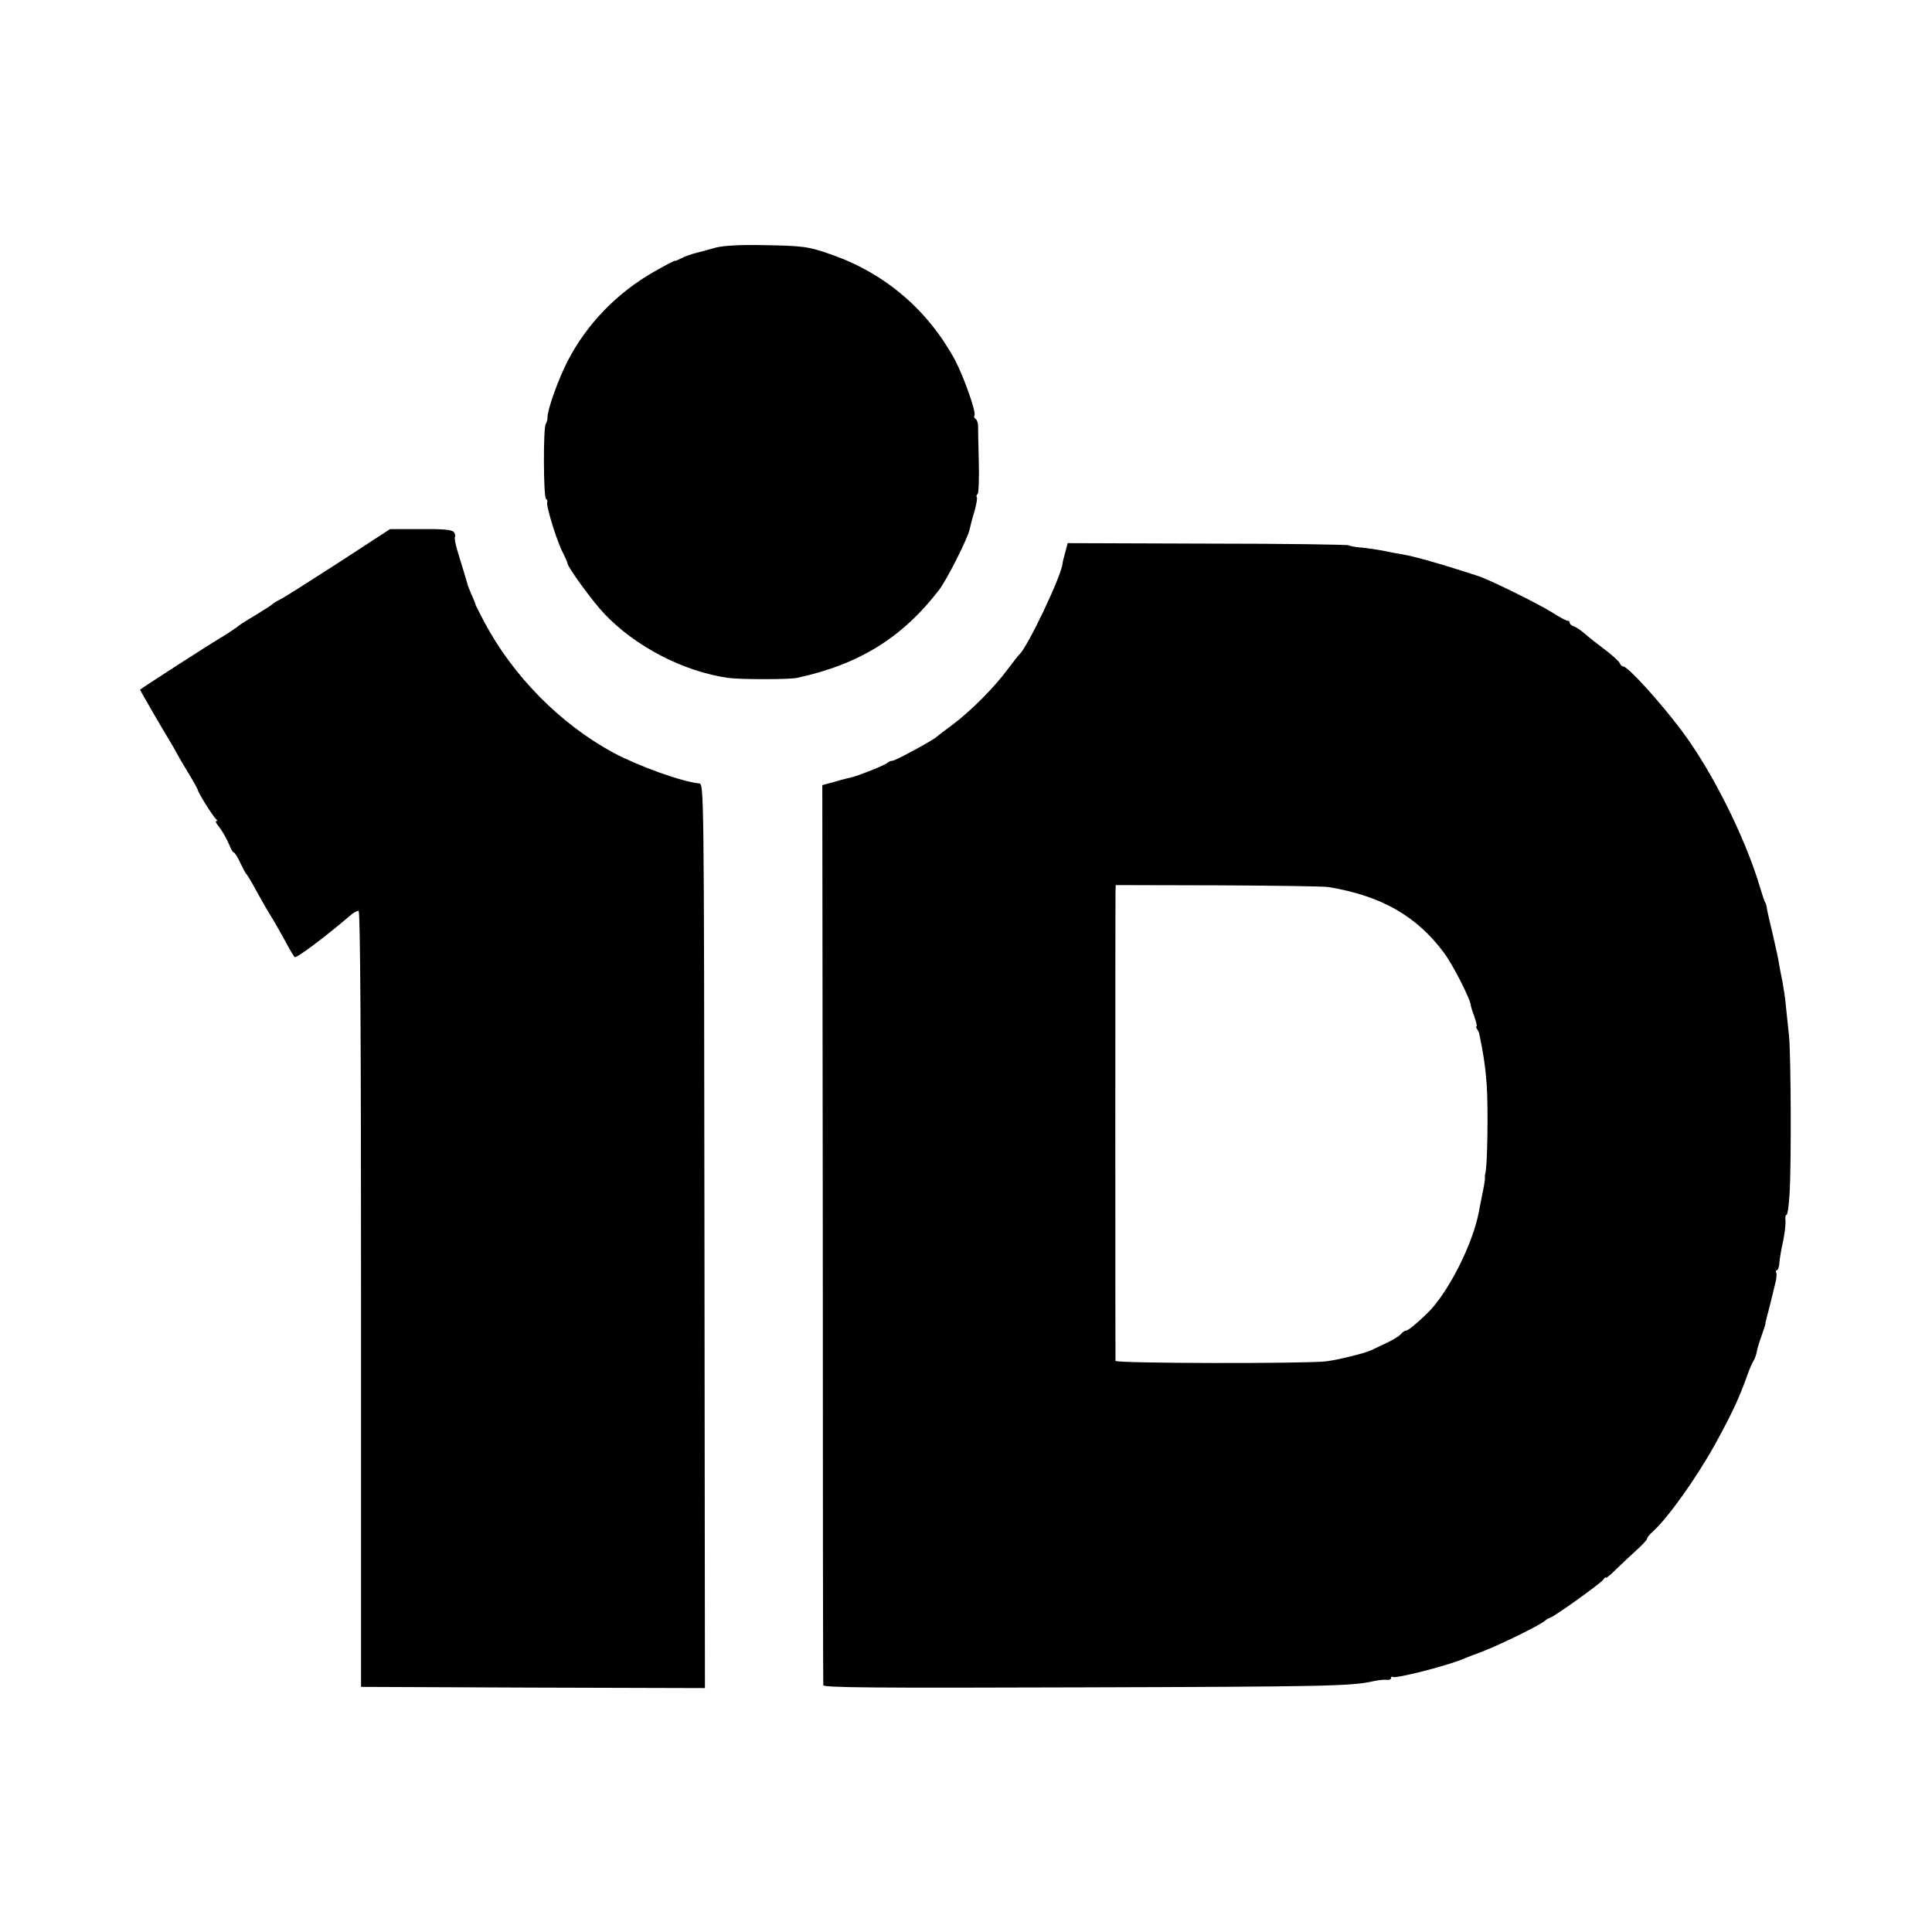
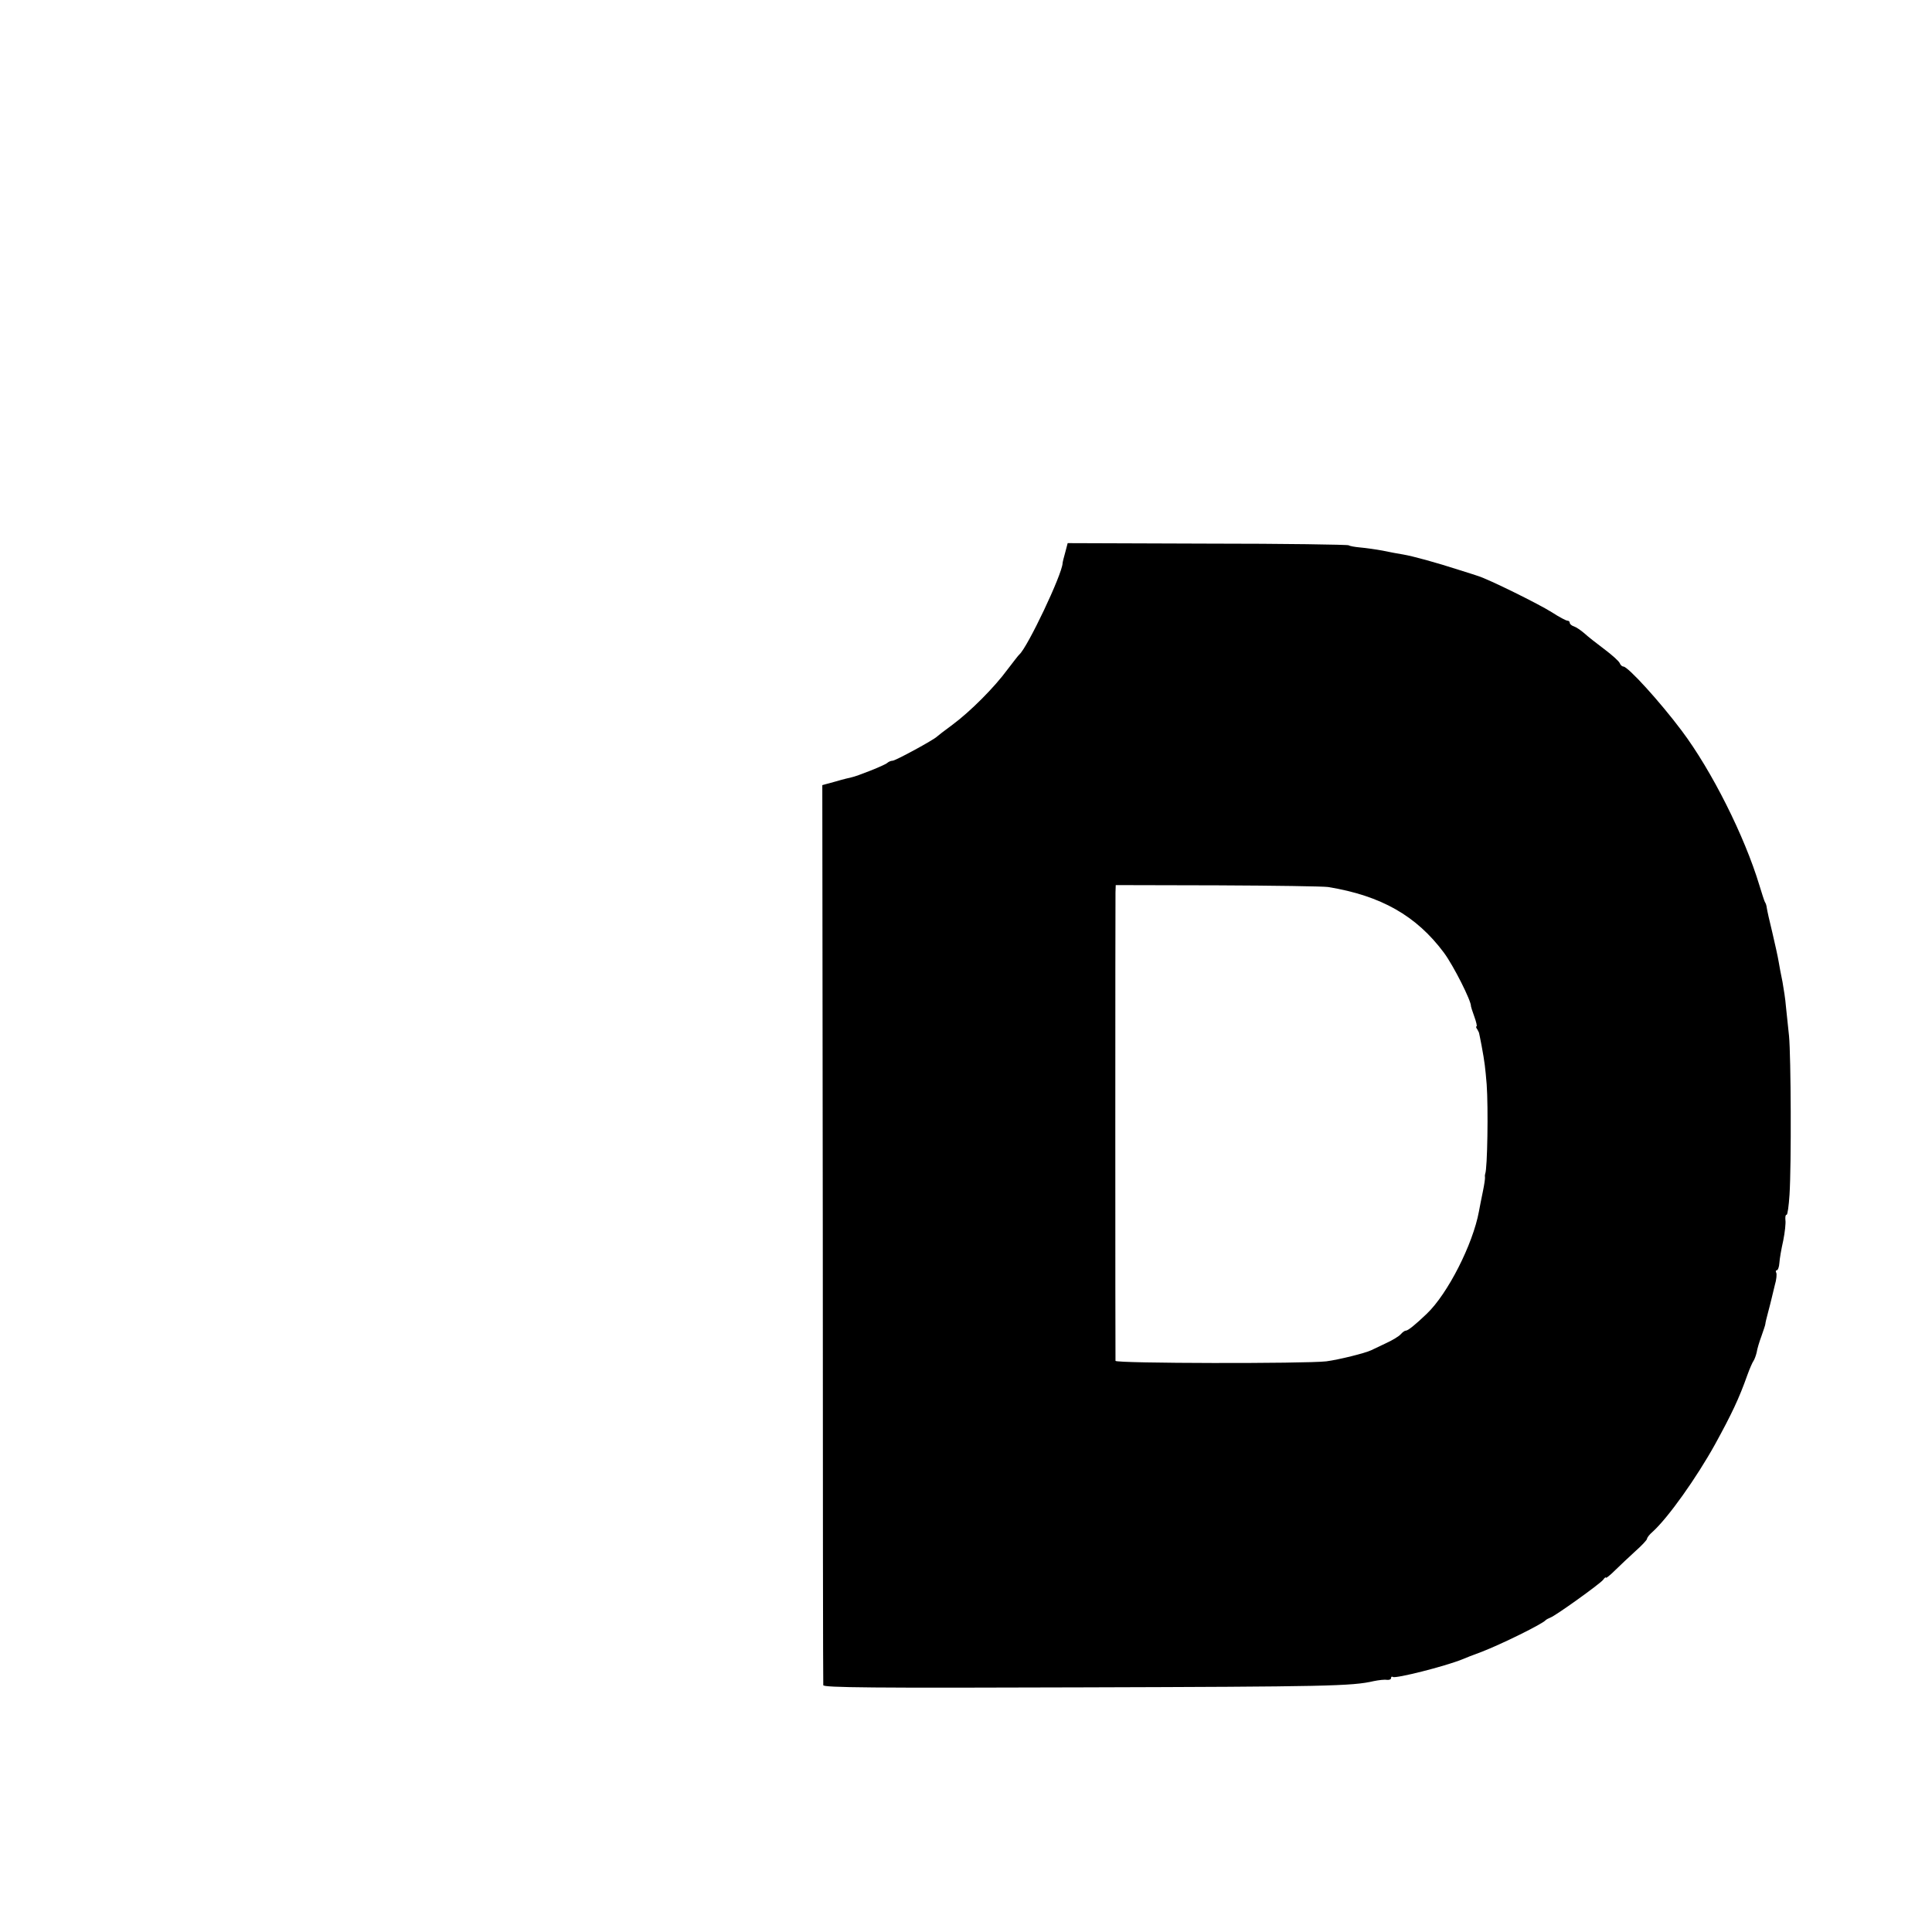
<svg xmlns="http://www.w3.org/2000/svg" version="1.0" width="800pt" height="800pt" viewBox="0 0 800 800" preserveAspectRatio="xMidYMid meet">
  <g transform="translate(0,800) scale(0.1,-0.1)" fill="#000000" stroke="none">
-     <path d="M2965 6975 c-27 -8 -66 -18 -85 -23 -20 -5 -47 -15 -60 -22 -14 -7 -25 -12 -25 -10 0 3 -41 -19 -90 -47 -153 -88 -276 -216 -355 -369 -39 -76 -84 -202 -83 -234 0 -8 -3 -19 -7 -25 -11 -14 -10 -304 1 -311 5 -3 7 -9 5 -13 -7 -11 41 -166 65 -210 10 -20 19 -40 19 -44 0 -15 105 -159 152 -208 128 -136 329 -240 513 -266 52 -7 253 -7 285 0 258 56 436 166 589 365 32 42 119 214 126 250 2 10 10 42 19 71 9 30 13 57 11 62 -3 4 -2 10 3 13 4 2 7 62 5 133 -2 70 -3 138 -3 150 0 12 -5 25 -10 28 -6 4 -8 10 -5 15 8 13 -44 160 -81 230 -112 206 -287 356 -506 434 -102 36 -119 38 -288 41 -96 2 -162 -2 -195 -10z" />
-     <path d="M1400 5669 c-118 -76 -226 -145 -240 -151 -14 -7 -27 -15 -30 -18 -3 -4 -34 -24 -70 -46 -36 -21 -67 -41 -70 -44 -6 -6 -57 -40 -83 -55 -33 -19 -327 -208 -327 -211 0 -3 95 -167 121 -209 10 -16 22 -37 26 -45 4 -8 26 -47 50 -86 24 -39 43 -74 43 -77 0 -9 64 -111 75 -119 5 -4 6 -8 1 -8 -5 0 -2 -7 5 -16 18 -22 36 -53 50 -86 6 -16 14 -28 17 -28 4 0 16 -19 27 -43 11 -23 22 -44 26 -47 3 -3 23 -36 44 -75 21 -38 49 -87 62 -107 13 -21 37 -64 54 -95 17 -32 35 -62 39 -66 6 -7 125 82 235 176 11 9 24 16 30 15 7 -2 10 -547 10 -1608 l0 -1605 712 -3 712 -2 -2 1872 c-2 1863 -2 1871 -22 1874 -73 7 -254 73 -355 127 -221 120 -416 318 -535 542 -20 39 -37 71 -36 72 0 2 -7 20 -16 40 -9 21 -17 40 -17 43 -1 5 -12 42 -43 143 -8 27 -12 51 -9 54 3 3 1 12 -5 20 -9 10 -44 13 -138 12 l-126 0 -215 -140z" />
    <path d="M4411 5713 c-6 -21 -11 -41 -11 -45 -2 -47 -145 -348 -179 -378 -4 -3 -25 -31 -49 -62 -55 -75 -154 -174 -228 -229 -33 -24 -61 -46 -64 -49 -14 -14 -172 -100 -184 -100 -7 0 -16 -4 -22 -9 -8 -9 -127 -56 -149 -60 -5 -1 -35 -8 -65 -17 l-55 -15 2 -1857 c0 -1021 1 -1863 2 -1870 1 -10 201 -12 1074 -9 1012 3 1116 5 1206 26 20 4 44 7 54 5 9 -1 17 2 17 7 0 6 3 8 8 5 12 -7 212 43 287 73 11 5 47 19 80 31 85 33 251 115 265 131 3 3 12 8 20 11 22 8 203 138 218 156 6 9 12 13 12 9 0 -3 17 10 38 31 20 20 59 56 85 80 26 23 47 46 47 50 0 5 10 18 23 29 65 59 182 224 259 363 68 124 99 189 133 285 10 28 22 55 26 60 4 6 10 22 13 35 2 14 11 44 20 68 8 23 16 46 16 50 0 4 5 25 11 47 6 22 12 47 14 55 2 8 8 34 14 58 7 23 9 47 6 52 -3 6 -2 10 2 10 5 0 10 14 11 30 1 17 8 58 16 93 7 35 11 73 9 85 -1 12 0 22 5 22 4 0 9 37 12 83 8 125 6 572 -2 657 -4 41 -10 97 -13 124 -2 27 -9 72 -14 100 -6 28 -13 66 -16 84 -3 19 -15 73 -26 120 -12 48 -22 94 -23 102 -1 9 -4 20 -8 25 -3 6 -13 37 -23 70 -61 202 -197 474 -322 640 -90 120 -222 265 -241 265 -5 0 -12 6 -15 14 -3 8 -32 34 -64 58 -32 24 -69 53 -83 66 -14 12 -33 25 -42 28 -10 3 -18 10 -18 15 0 5 -4 9 -10 9 -5 0 -34 15 -63 34 -55 35 -264 138 -307 151 -3 1 -36 12 -75 24 -99 32 -194 58 -235 65 -19 3 -57 10 -85 16 -27 5 -69 11 -92 13 -23 2 -45 6 -48 9 -4 3 -267 7 -585 7 l-579 2 -10 -38z m1089 -1386 c219 -36 365 -119 479 -272 40 -54 114 -201 112 -222 0 -2 6 -21 14 -43 8 -22 12 -40 9 -40 -3 0 -2 -6 3 -12 4 -7 8 -15 8 -18 1 -3 5 -25 10 -50 13 -70 15 -90 21 -160 7 -99 3 -349 -6 -370 -1 -3 -2 -9 -1 -14 1 -5 -3 -32 -9 -61 -6 -28 -13 -65 -16 -81 -25 -136 -129 -341 -216 -424 -48 -46 -78 -70 -87 -70 -5 0 -14 -7 -21 -15 -7 -8 -33 -24 -59 -36 -25 -12 -53 -25 -63 -30 -25 -12 -133 -39 -186 -46 -85 -10 -872 -9 -873 2 -1 13 -1 1899 0 1940 l1 30 423 -1 c232 -1 438 -4 457 -7z" />
  </g>
</svg>